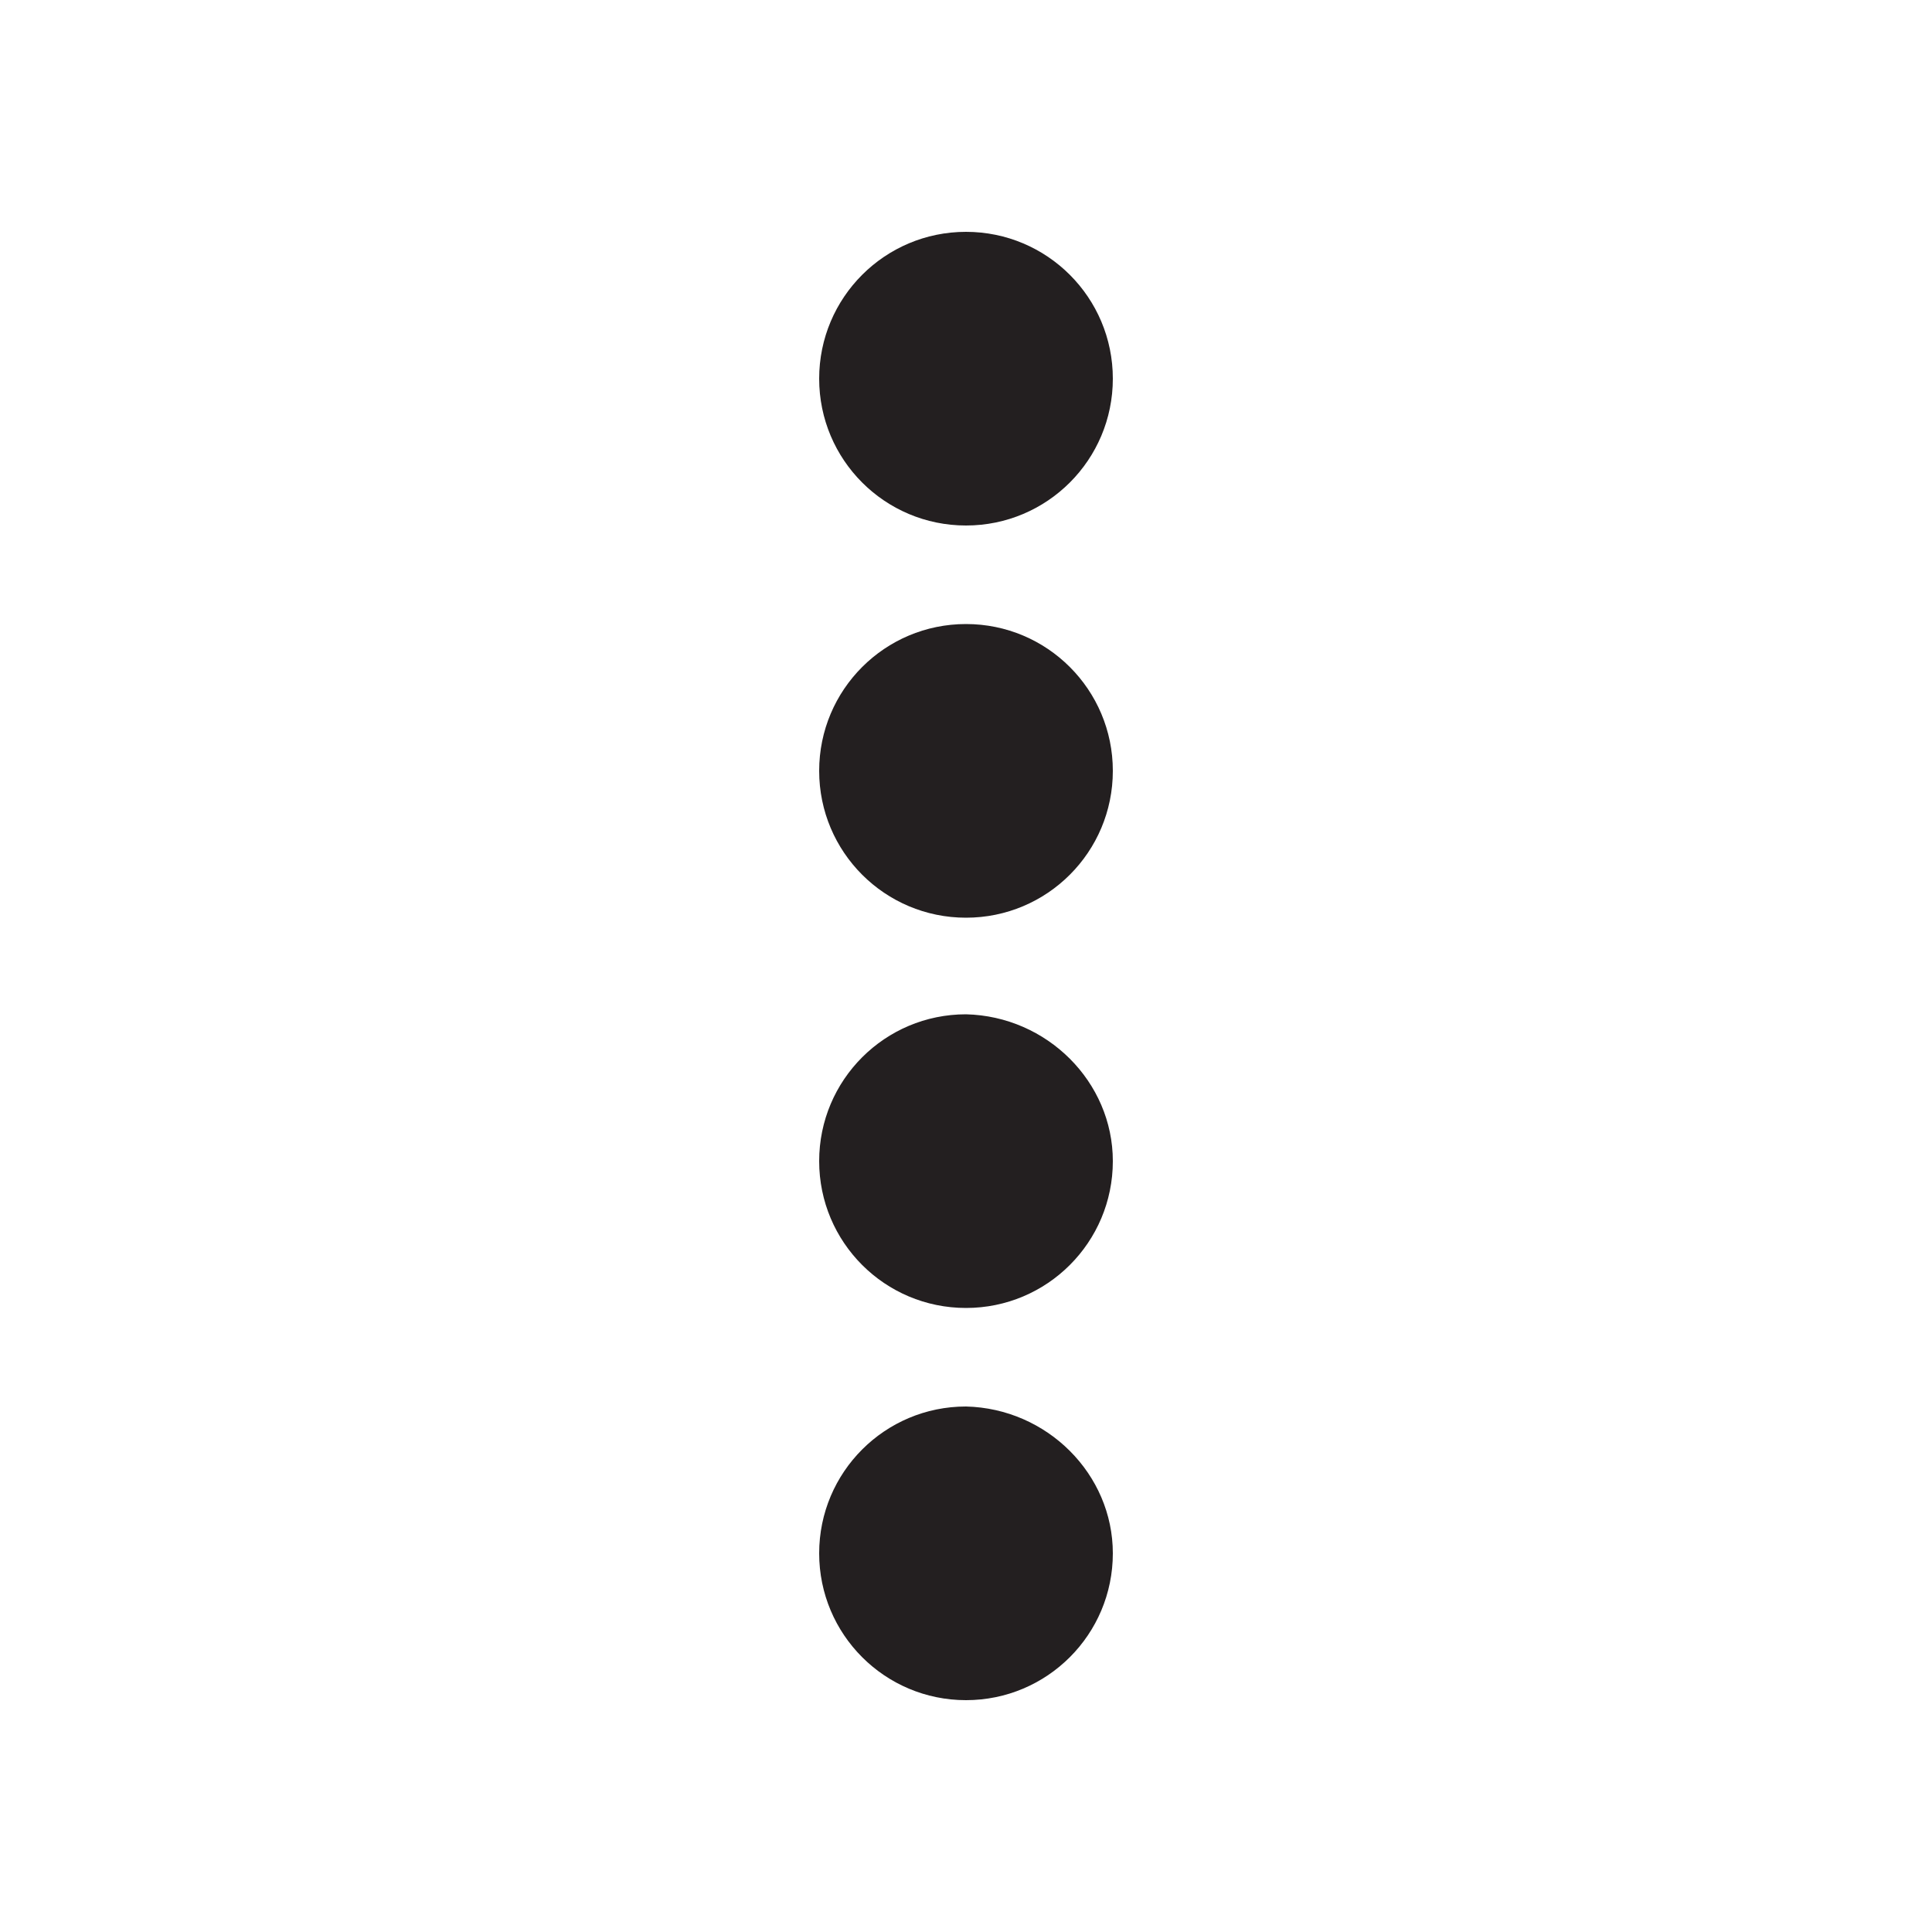
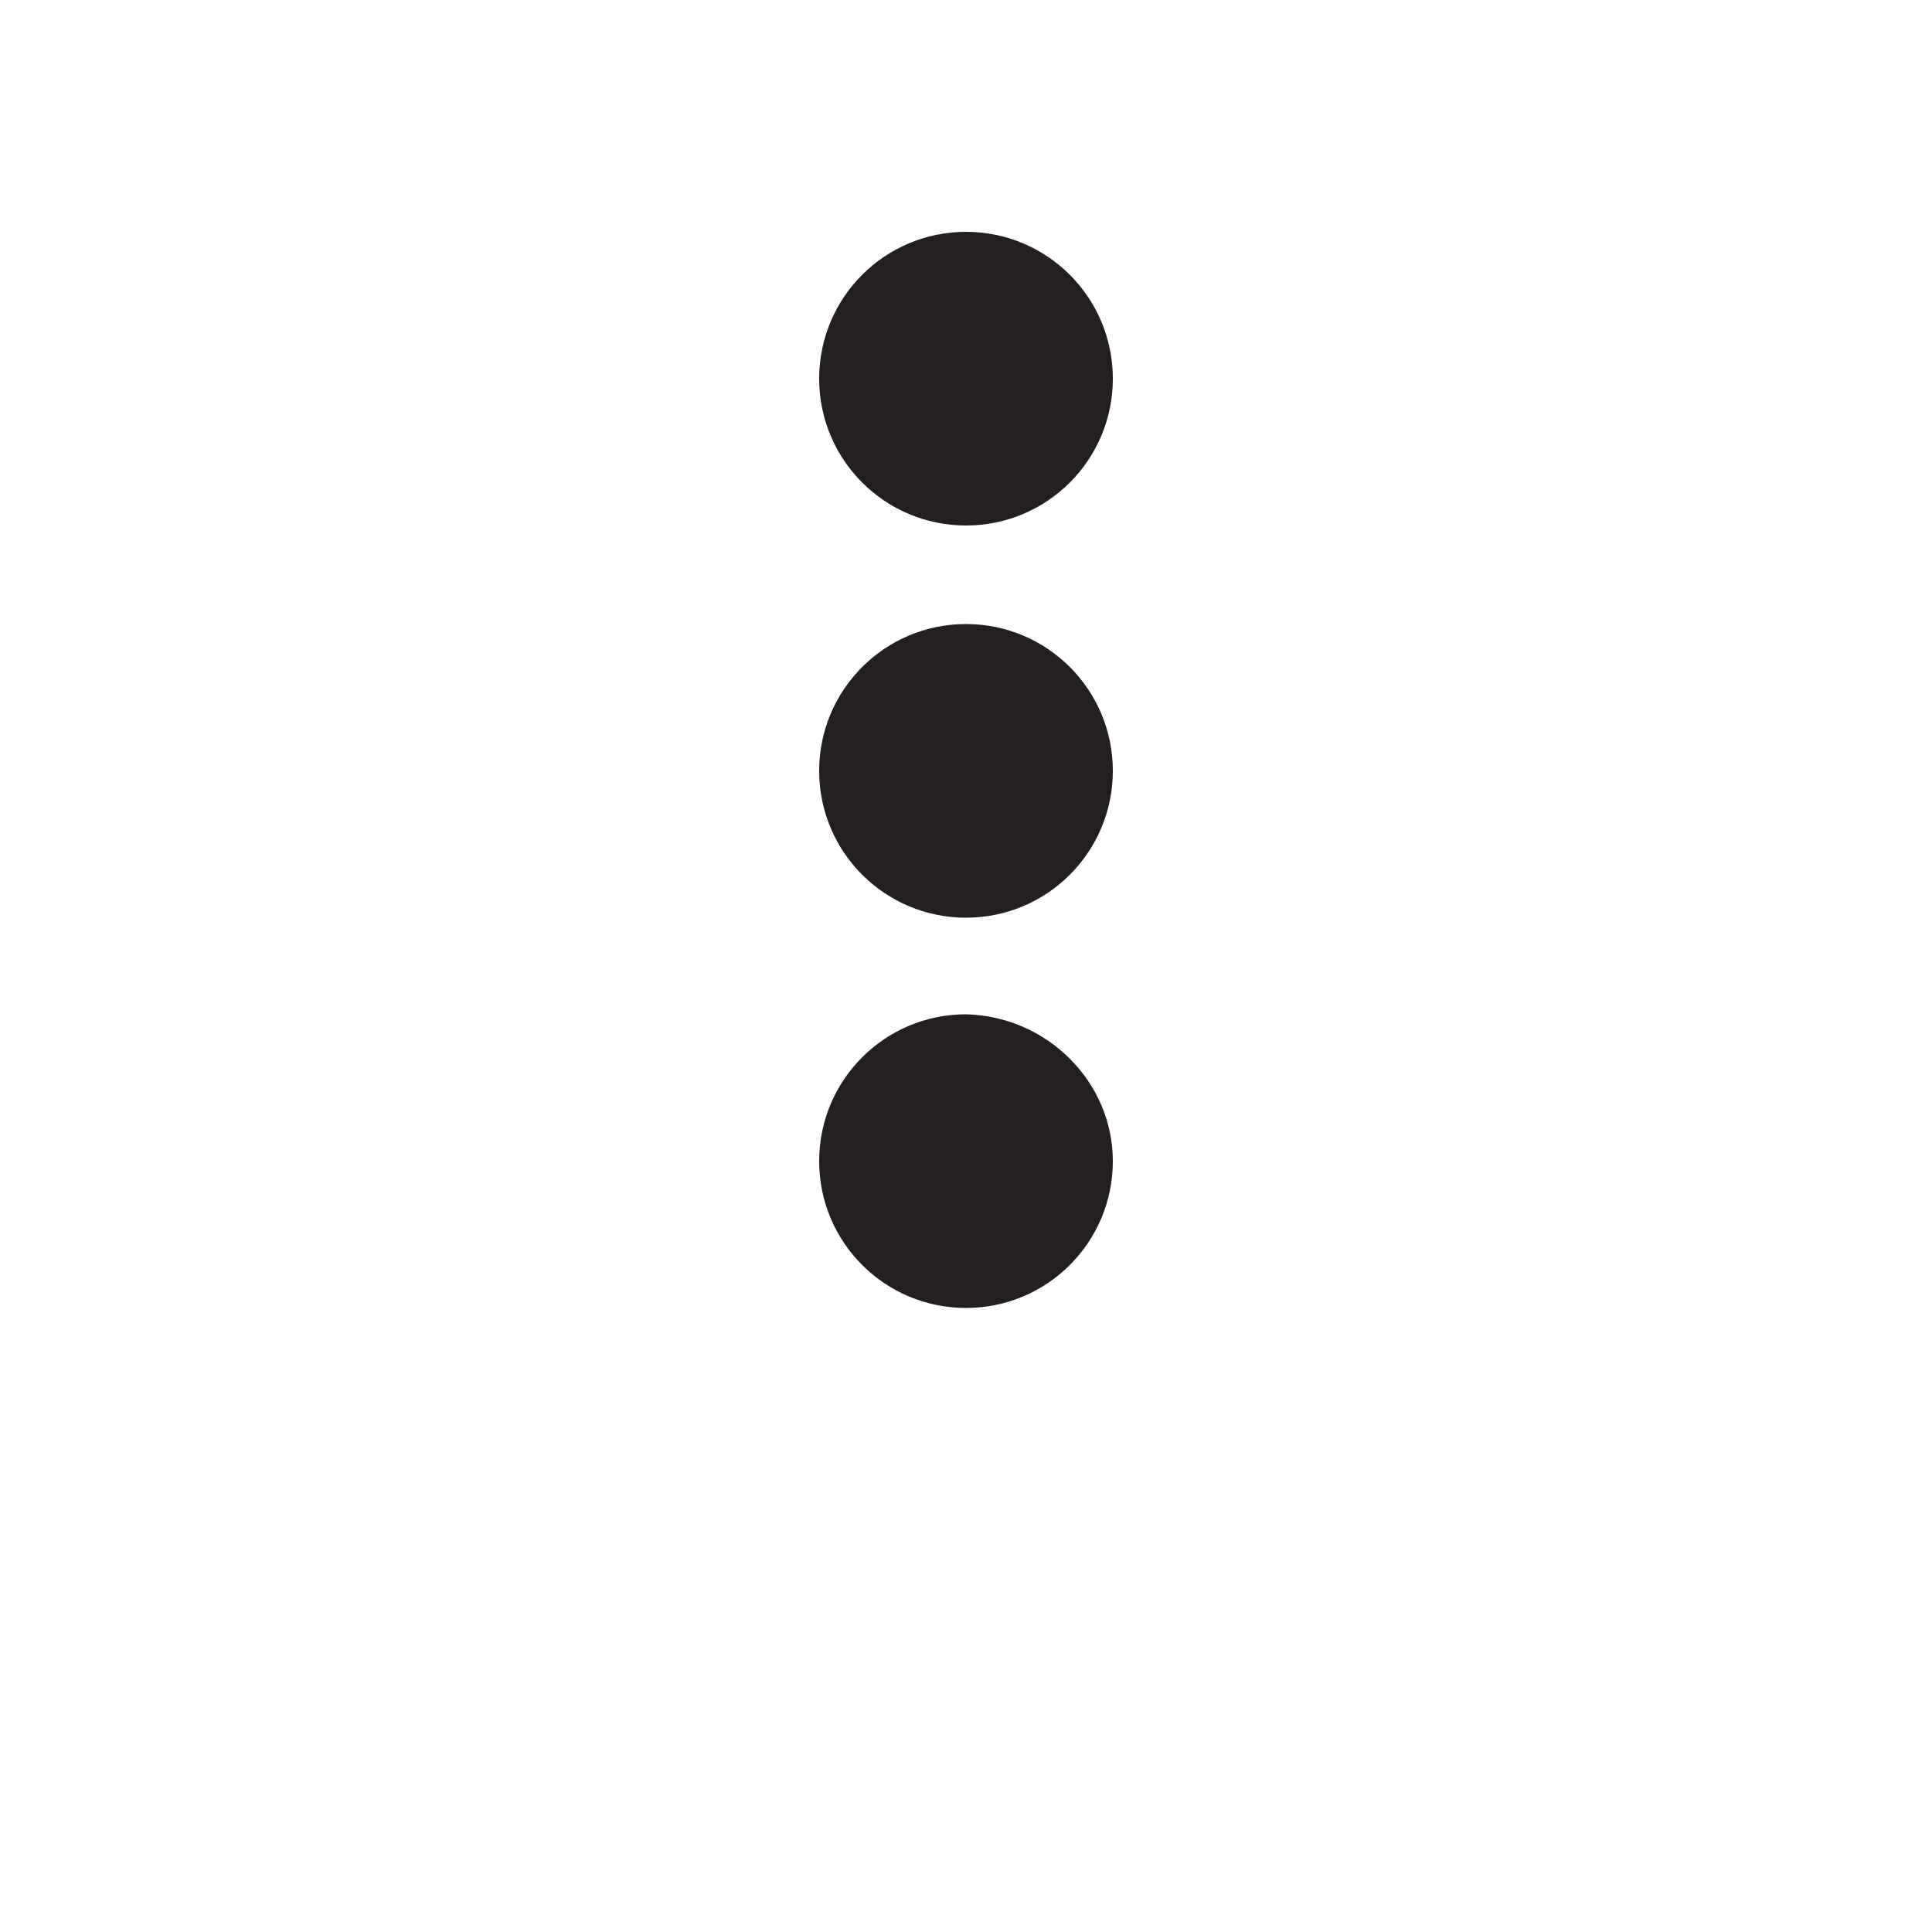
<svg xmlns="http://www.w3.org/2000/svg" version="1.1" id="Layer_1" x="0px" y="0px" viewBox="0 0 100 100" style="enable-background:new 0 0 100 100;" xml:space="preserve">
  <style type="text/css">
	.st0{fill:#231F20;}
</style>
  <g>
    <path class="st0" d="M57.6,60.1c0,4.2-3.4,7.6-7.6,7.6c-4.2,0-7.6-3.4-7.6-7.6s3.4-7.6,7.6-7.6C54.2,52.6,57.6,56,57.6,60.1" />
    <path class="st0" d="M57.6,39.9c0,4.2-3.4,7.6-7.6,7.6c-4.2,0-7.6-3.4-7.6-7.6s3.4-7.6,7.6-7.6C54.2,32.3,57.6,35.7,57.6,39.9" />
    <path class="st0" d="M57.6,19.6c0,4.2-3.4,7.6-7.6,7.6c-4.2,0-7.6-3.4-7.6-7.6S45.8,12,50,12C54.2,12,57.6,15.4,57.6,19.6" />
-     <path class="st0" d="M57.6,80.4c0,4.2-3.4,7.6-7.6,7.6c-4.2,0-7.6-3.4-7.6-7.6s3.4-7.6,7.6-7.6C54.2,72.9,57.6,76.3,57.6,80.4" />
  </g>
</svg>